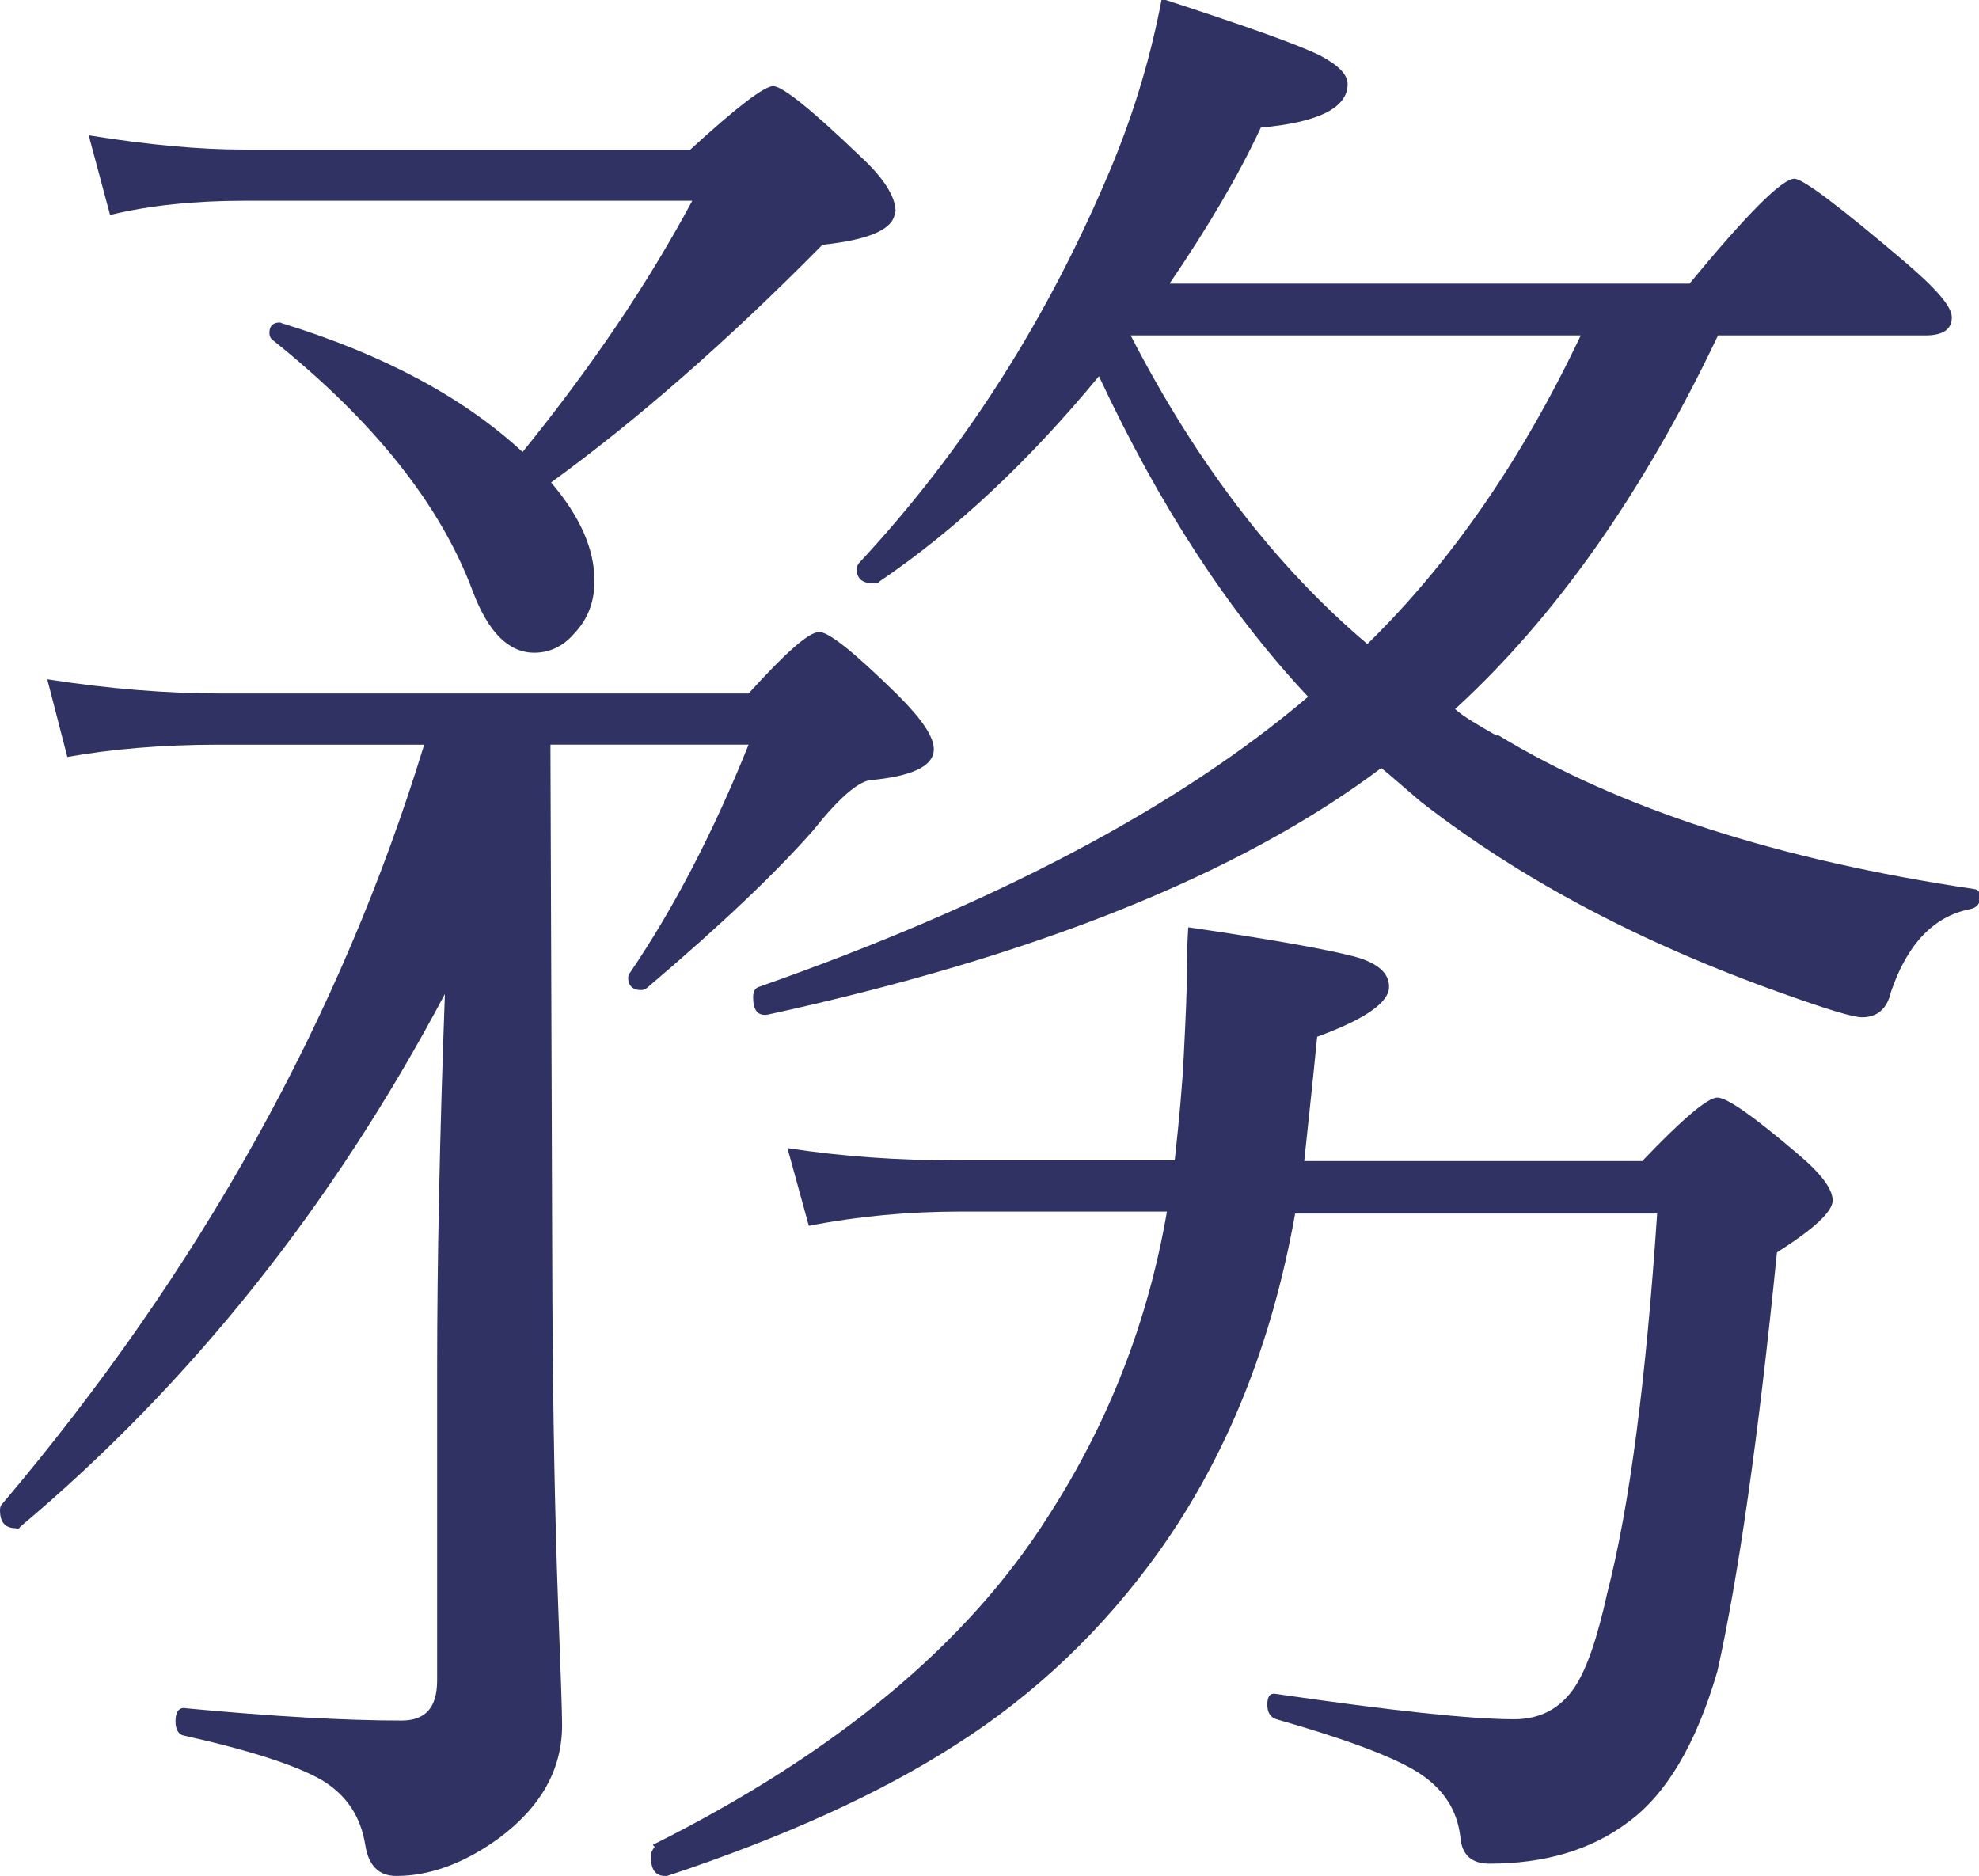
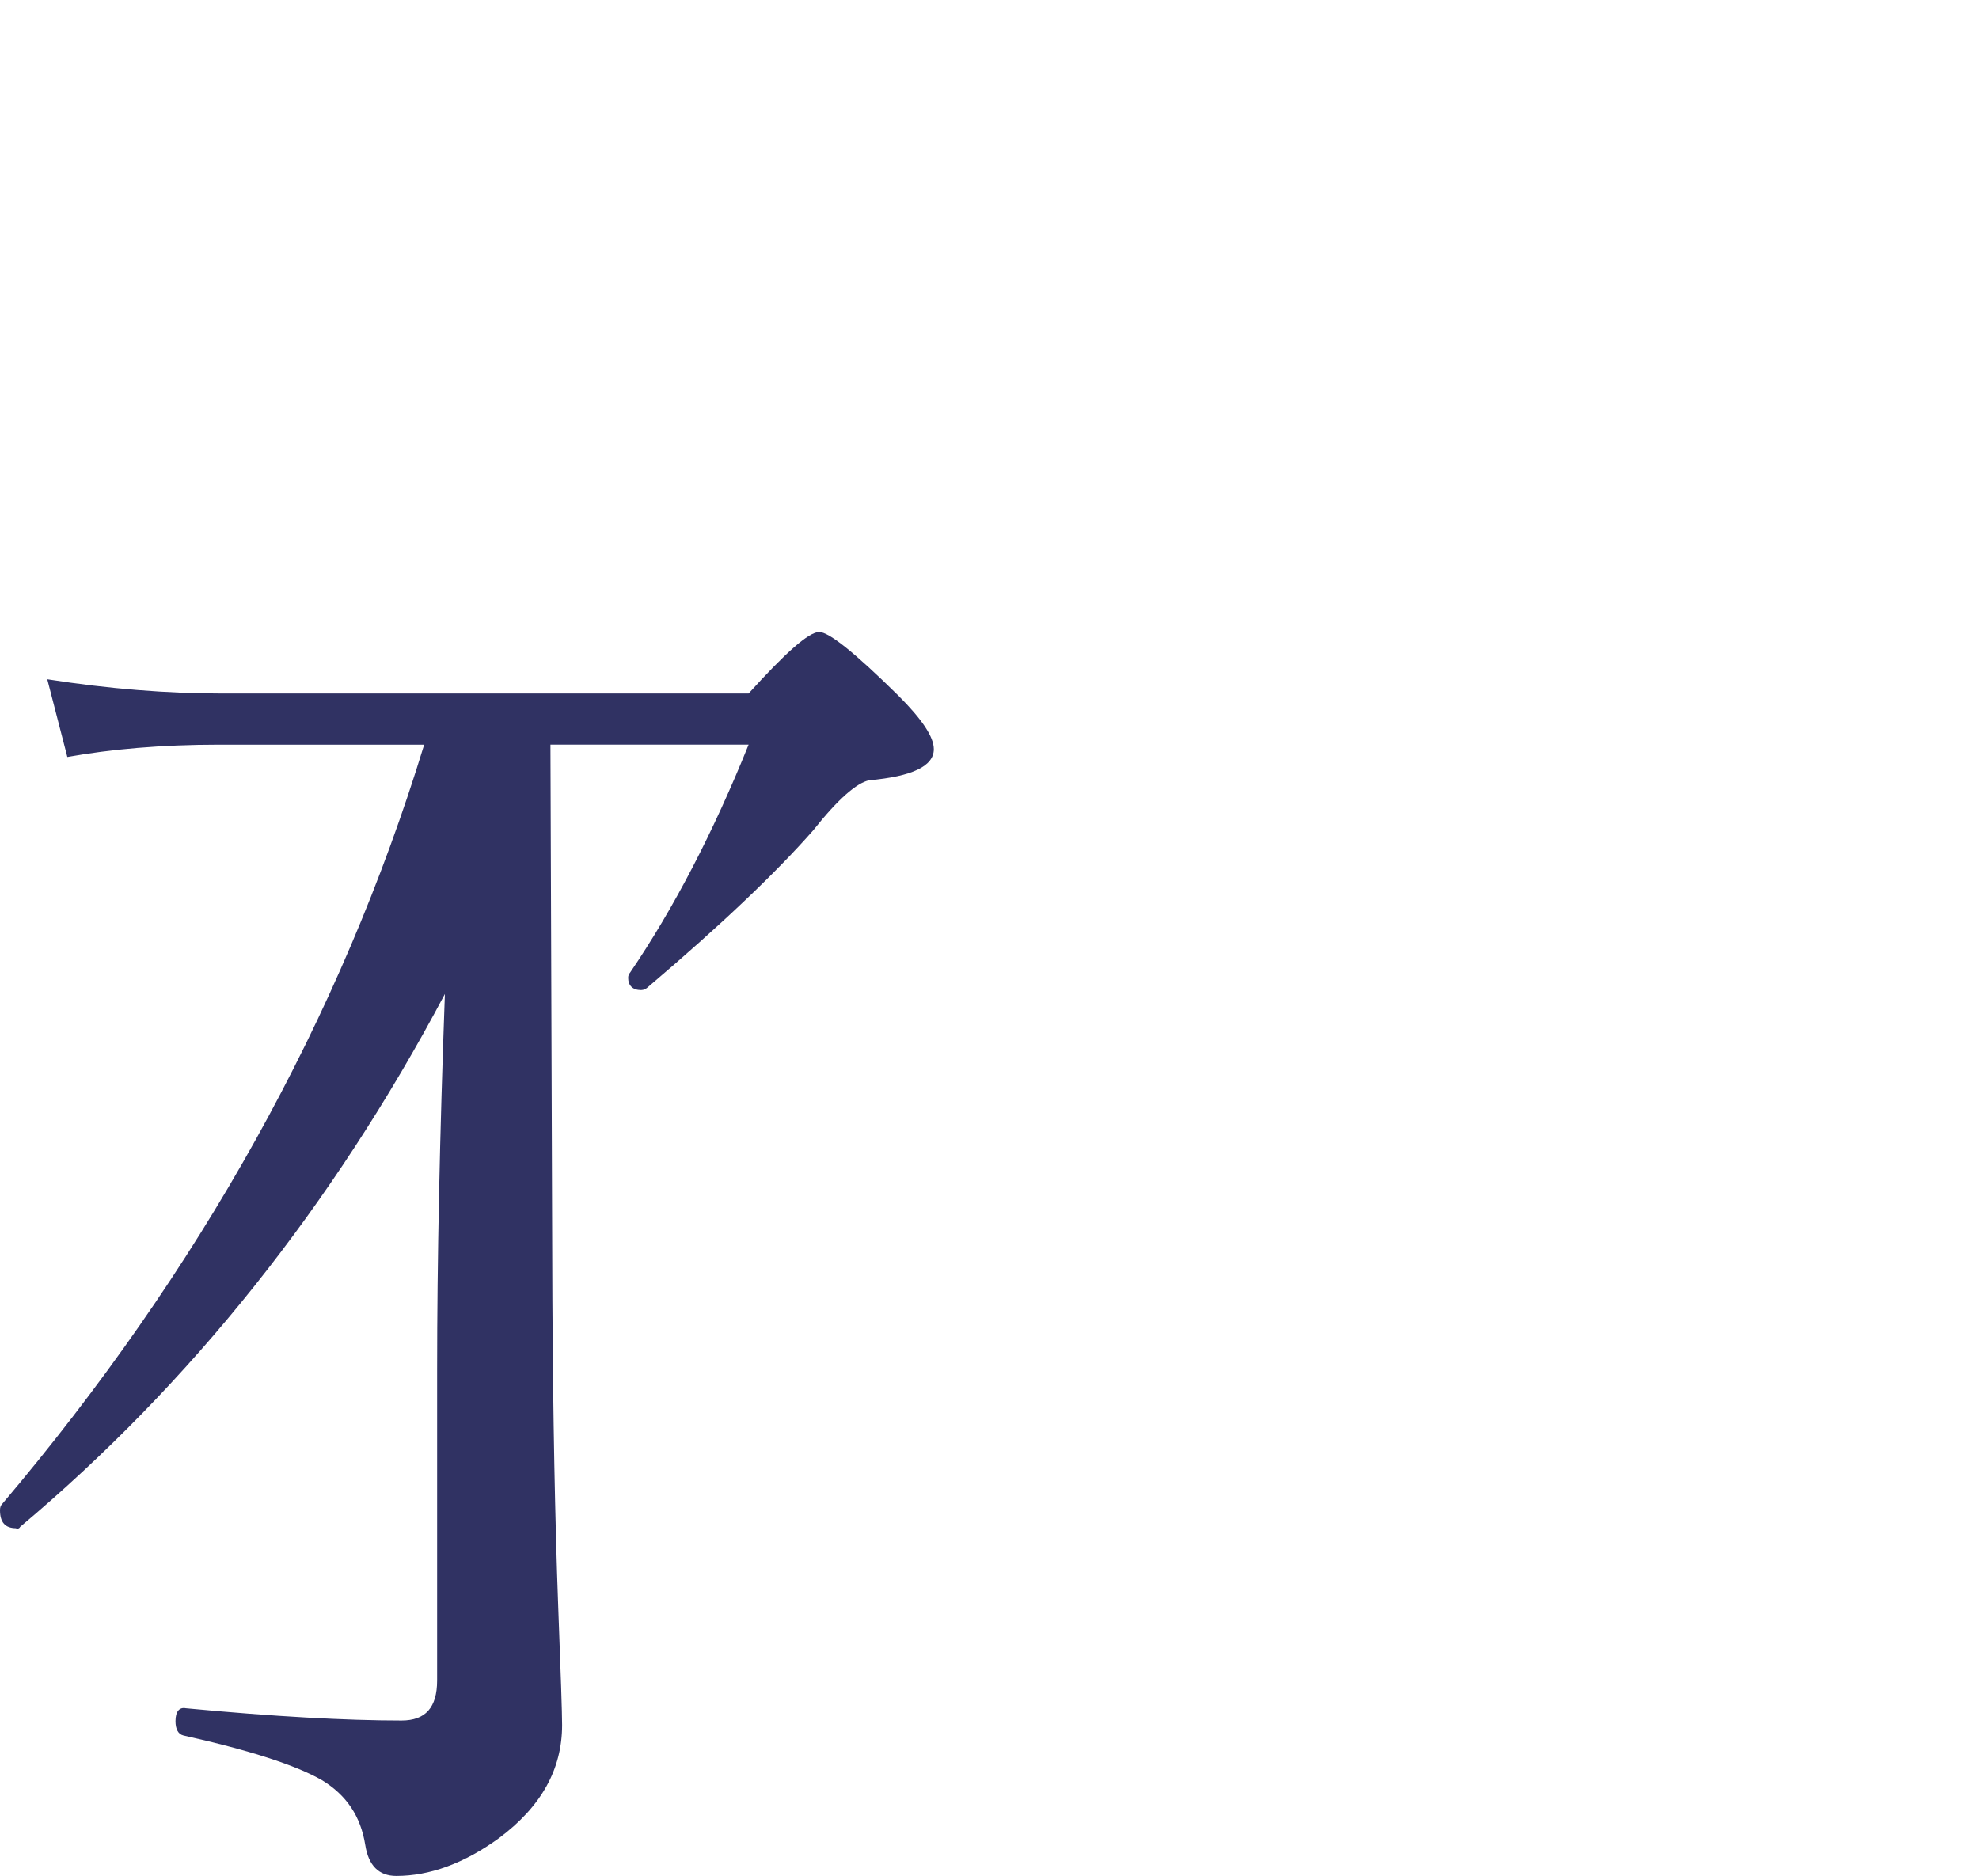
<svg xmlns="http://www.w3.org/2000/svg" id="_レイヤー_1" width="30.56" height="28.97" viewBox="0 0 30.56 28.97">
  <defs>
    <style>.cls-1{fill:#303263;}</style>
  </defs>
-   <path class="cls-1" d="M23.11,11.36c-.3-.17-.52-.3-.64-.41,1.54-1.41,2.9-3.33,4.06-5.77h3.2c.27,0,.41-.09.41-.28,0-.17-.25-.45-.73-.86-1-.85-1.57-1.28-1.7-1.28-.19,0-.73.54-1.62,1.62h-8.03c.6-.88,1.07-1.68,1.41-2.41.9-.08,1.34-.31,1.34-.67,0-.15-.14-.29-.42-.44-.34-.17-1.16-.46-2.45-.88-.16.85-.41,1.71-.77,2.58-.97,2.33-2.27,4.38-3.91,6.14-.02.03-.03.06-.03.09,0,.15.09.22.27.22.03,0,.06,0,.08-.03,1.18-.8,2.31-1.86,3.39-3.17.93,1.99,2,3.64,3.23,4.95-2.01,1.71-4.84,3.2-8.48,4.48-.06.02-.09.07-.09.16,0,.2.07.29.22.27,4.13-.9,7.3-2.17,9.48-3.81.15.12.35.3.61.52,1.54,1.2,3.41,2.19,5.61,2.97.67.24,1.07.36,1.2.36.24,0,.39-.13.45-.39.25-.74.66-1.17,1.22-1.28.1-.02.16-.08.16-.19,0-.07-.03-.11-.09-.12-3.03-.45-5.48-1.24-7.36-2.38ZM21.12,9.95c-1.42-1.2-2.64-2.79-3.66-4.77h6.95c-.91,1.92-2.01,3.51-3.3,4.77Z" />
-   <path class="cls-1" d="M13.83,3.27c0-.23-.18-.52-.55-.86-.75-.72-1.2-1.08-1.34-1.08s-.57.33-1.28.98H3.75c-.66,0-1.45-.07-2.38-.22l.33,1.23c.61-.15,1.31-.22,2.08-.22h6.91c-.68,1.27-1.55,2.56-2.62,3.88-.91-.84-2.14-1.5-3.69-1.98-.02,0-.04-.02-.06-.02-.1,0-.16.05-.16.16,0,.05.02.09.05.11,1.56,1.25,2.59,2.54,3.09,3.88.24.64.56.95.95.95.24,0,.45-.1.62-.3.21-.22.31-.49.31-.81,0-.49-.22-.99-.67-1.52,1.31-.95,2.71-2.17,4.19-3.67.75-.08,1.12-.25,1.12-.52Z" />
-   <path class="cls-1" d="M10.11,28.52s-.06.07-.06.14c0,.21.07.31.22.31h.03c1.81-.6,3.3-1.28,4.45-2.02,1.23-.78,2.28-1.78,3.14-2.98,1.05-1.47,1.75-3.21,2.11-5.23h5.59c-.17,2.54-.42,4.5-.77,5.86-.15.68-.31,1.16-.5,1.45-.22.33-.53.5-.94.5-.66,0-1.88-.13-3.67-.39-.09-.02-.14.03-.14.16s.05.2.14.23c1.05.3,1.78.57,2.17.81.4.25.62.58.67,1,.02.28.17.42.45.42.85,0,1.57-.21,2.14-.64.59-.43,1.05-1.2,1.38-2.33.32-1.43.63-3.58.92-6.47.57-.36.86-.63.86-.8,0-.18-.18-.42-.55-.73-.67-.57-1.08-.86-1.23-.86s-.54.33-1.16.98h-5.22c.06-.57.13-1.21.2-1.92.74-.27,1.11-.53,1.11-.77,0-.2-.15-.34-.44-.44-.32-.1-1.21-.27-2.66-.48-.01.14-.02.34-.02.62,0,.32-.02.78-.05,1.36-.02.44-.07.98-.14,1.62h-3.36c-.91,0-1.78-.06-2.62-.19l.33,1.2c.77-.15,1.55-.22,2.33-.22h3.2c-.29,1.69-.9,3.26-1.83,4.7-1.25,1.98-3.29,3.67-6.11,5.08Z" />
  <path class="cls-1" d="M.25,23.61s.05,0,.06-.03c2.63-2.21,4.82-4.95,6.56-8.23-.08,2.19-.12,4.12-.12,5.8v4.8c0,.42-.18.62-.55.62-.85,0-1.96-.06-3.33-.19-.1-.02-.16.05-.16.2,0,.12.04.2.12.22,1.03.23,1.74.46,2.14.69.38.23.6.56.67,1,.05.32.21.48.48.48.51,0,1.04-.19,1.58-.58.66-.49.98-1.07.98-1.75,0-.18-.02-.79-.06-1.83-.05-1.35-.08-2.93-.09-4.73l-.03-8.58h3.06c-.54,1.34-1.15,2.52-1.83,3.52-.02.02-.03.05-.03.08,0,.12.07.19.2.19.04,0,.08-.02.11-.05,1.13-.96,1.98-1.77,2.55-2.42.38-.48.67-.73.86-.77.67-.06,1-.22,1-.48,0-.19-.18-.46-.55-.83-.67-.66-1.07-.98-1.22-.98-.16,0-.52.32-1.09.95H3.42c-.83,0-1.73-.07-2.69-.22l.31,1.2c.67-.12,1.45-.19,2.34-.19h3.17C5.26,15.72,3.08,19.63.03,23.23c-.02.02-.03.05-.03.09,0,.19.08.28.25.28Z" />
</svg>